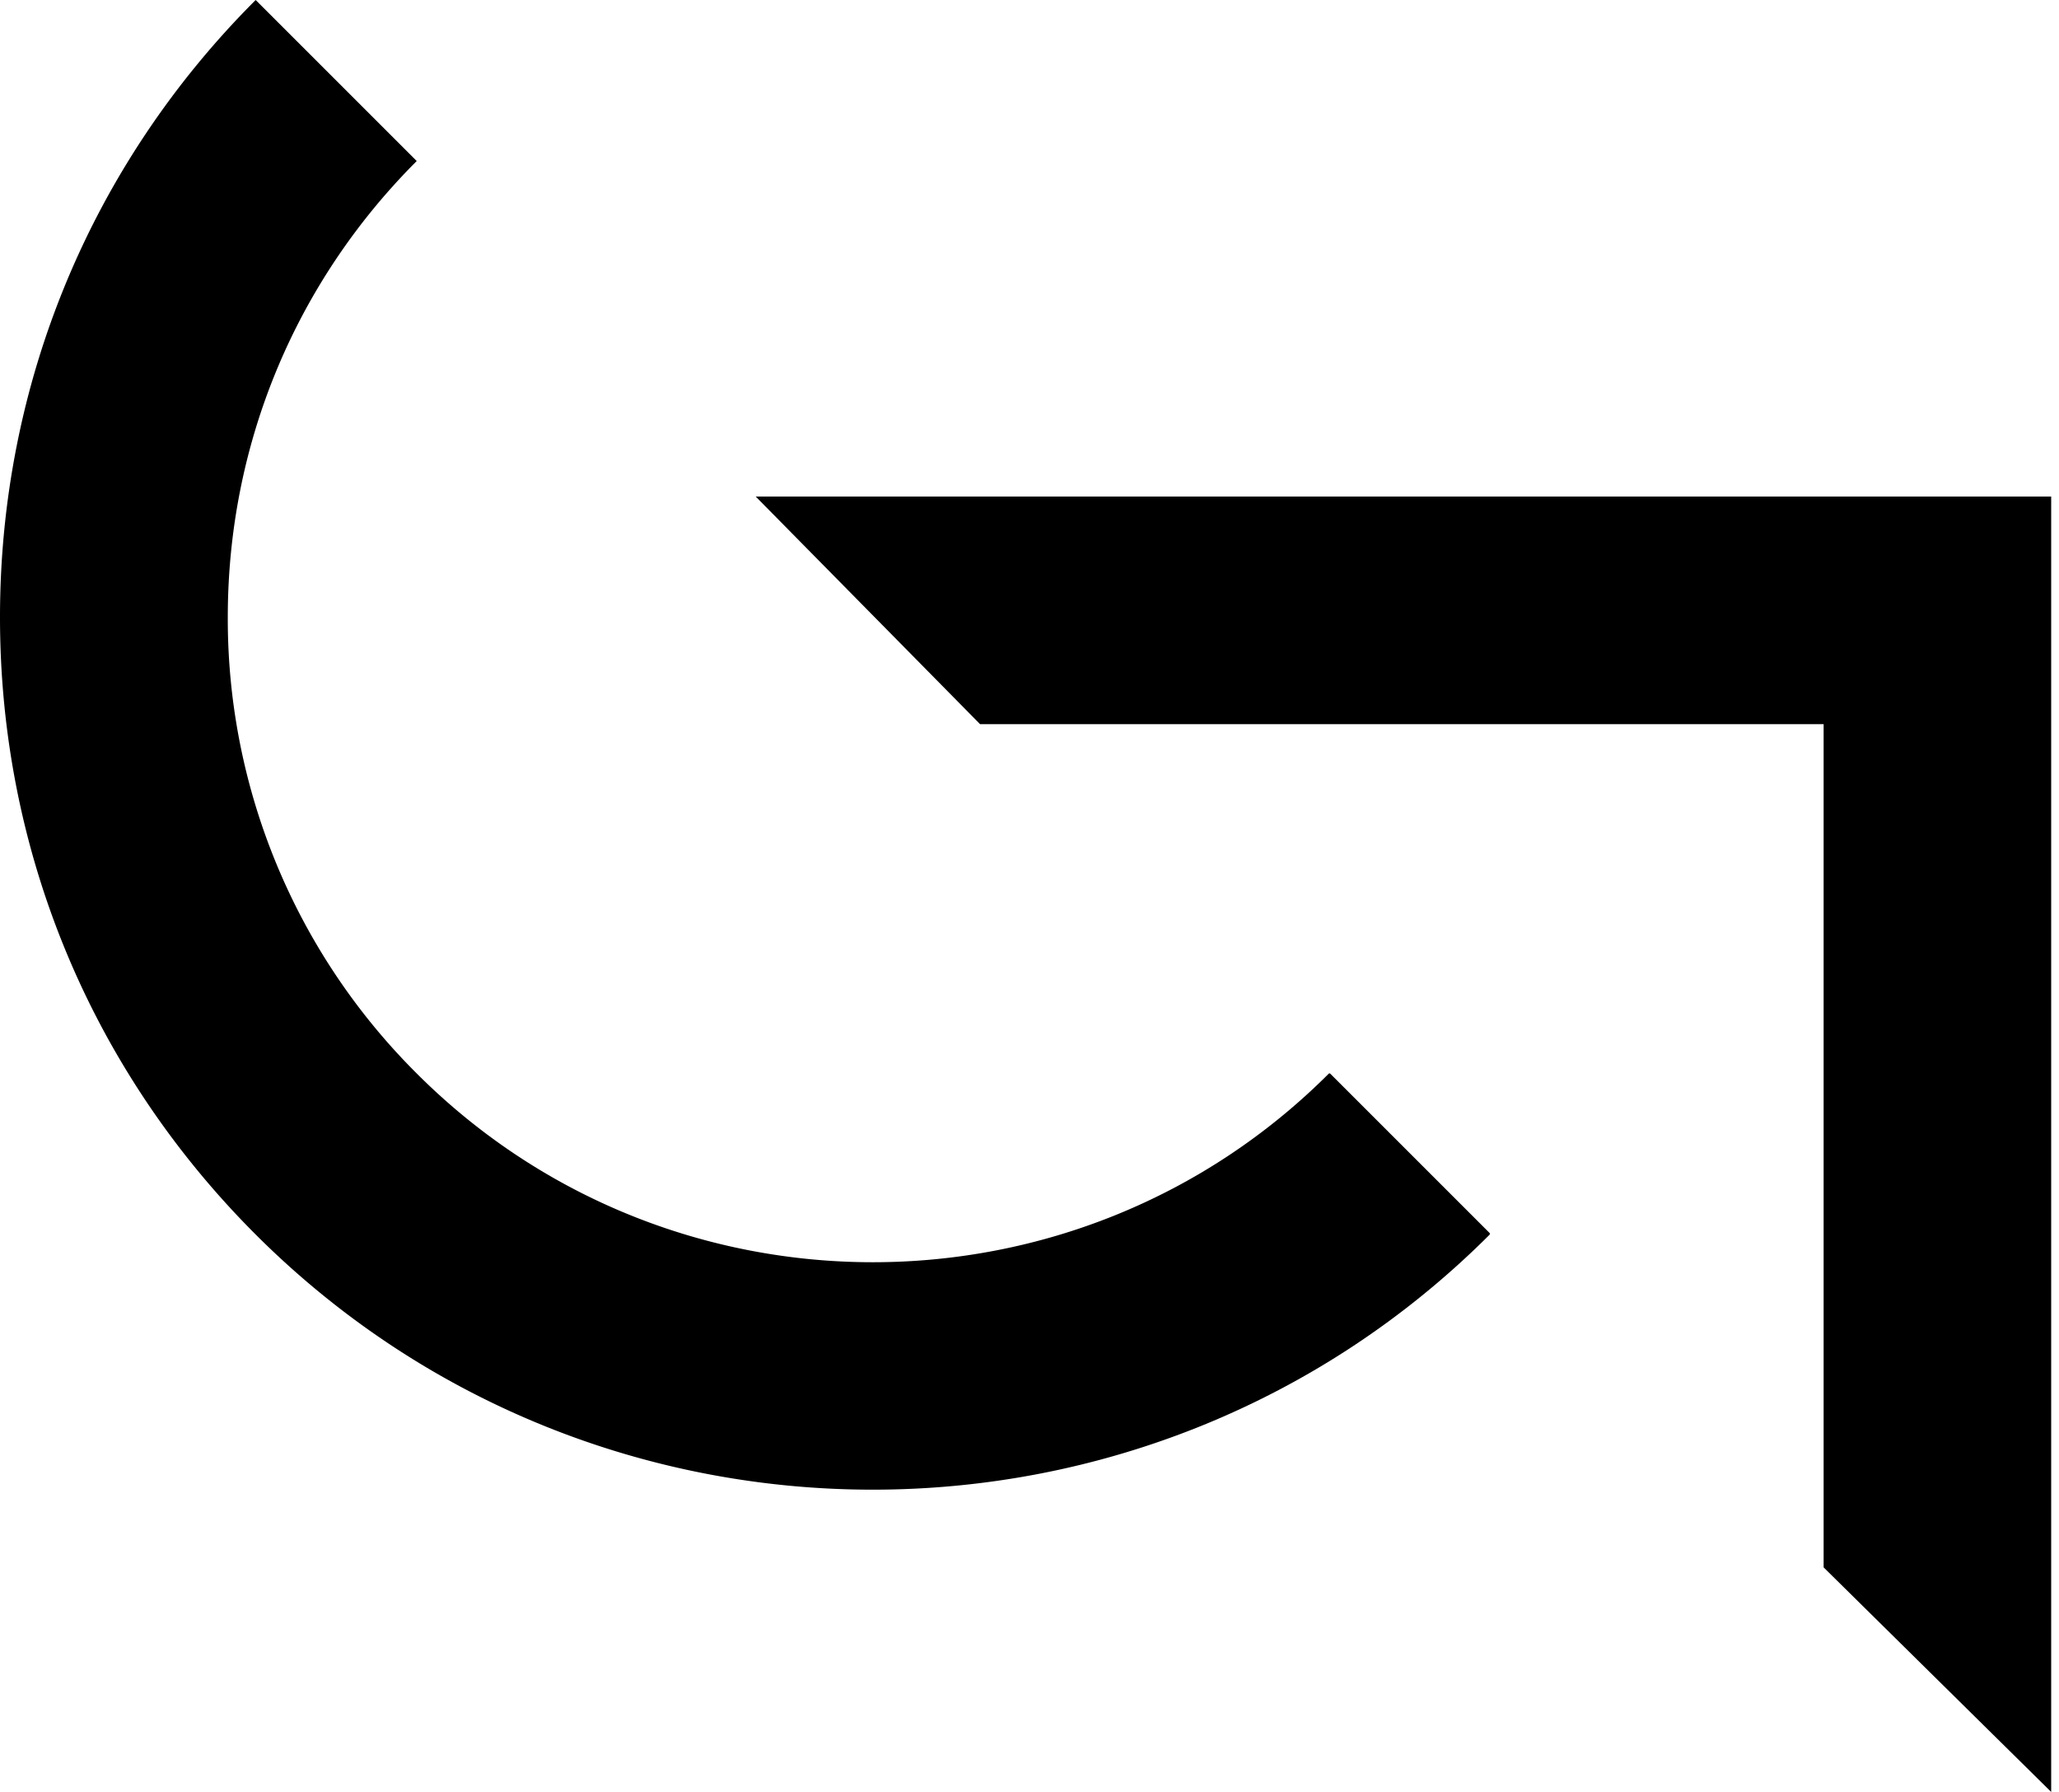
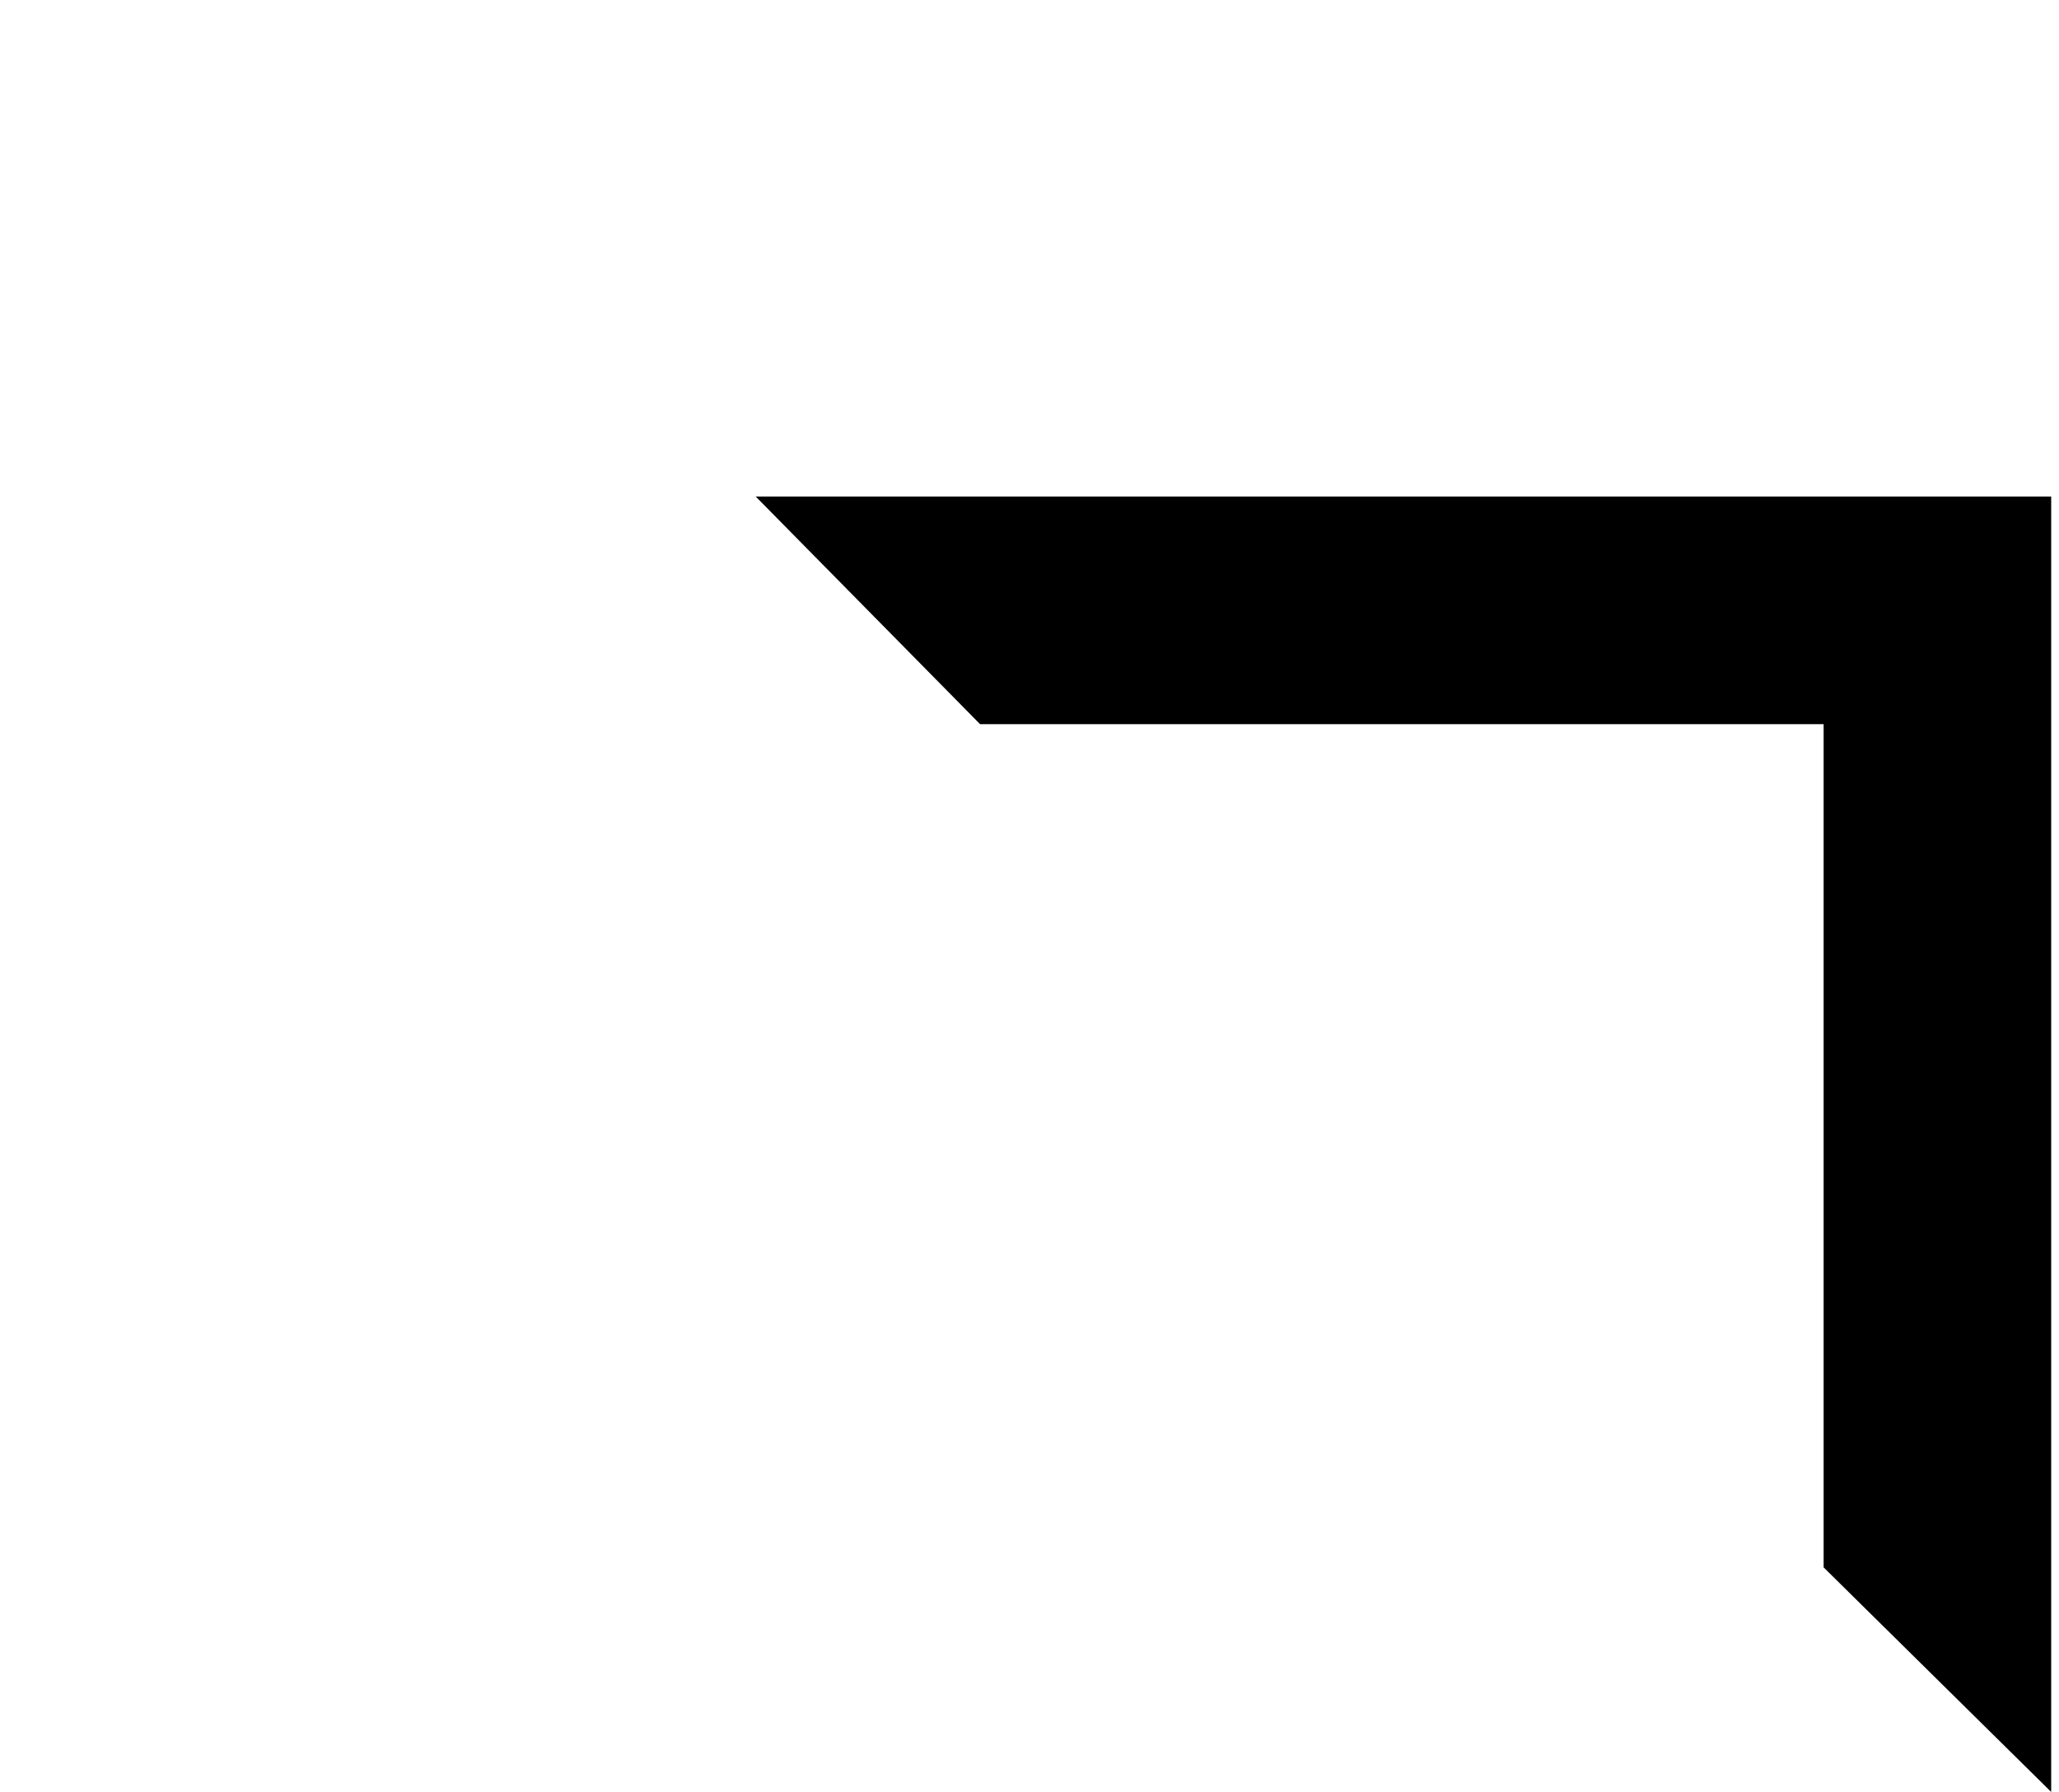
<svg xmlns="http://www.w3.org/2000/svg" width="54" height="47" viewBox="0 0 54 47" class="max-h-8 md:max-h-full lg:max-h-full">
  <g fill="#000" fill-rule="nonzero">
    <path d="m19.82 13.024 5.883 5.969h22.124V41.11L53.795 47V13.024z" />
-     <path d="M39.072 32.373v-.028l-4.19-4.19h-.028c-6.597 6.602-17.328 6.602-23.925 0A16.817 16.817 0 0 1 5.974 16.19c0-4.52 1.761-8.772 4.955-11.966L6.705 0C2.378 4.326 0 10.074 0 16.19c0 6.115 2.378 11.863 6.705 16.189 4.462 4.462 10.323 6.693 16.183 6.693 5.861 0 11.722-2.23 16.184-6.693v-.006z" />
  </g>
</svg>